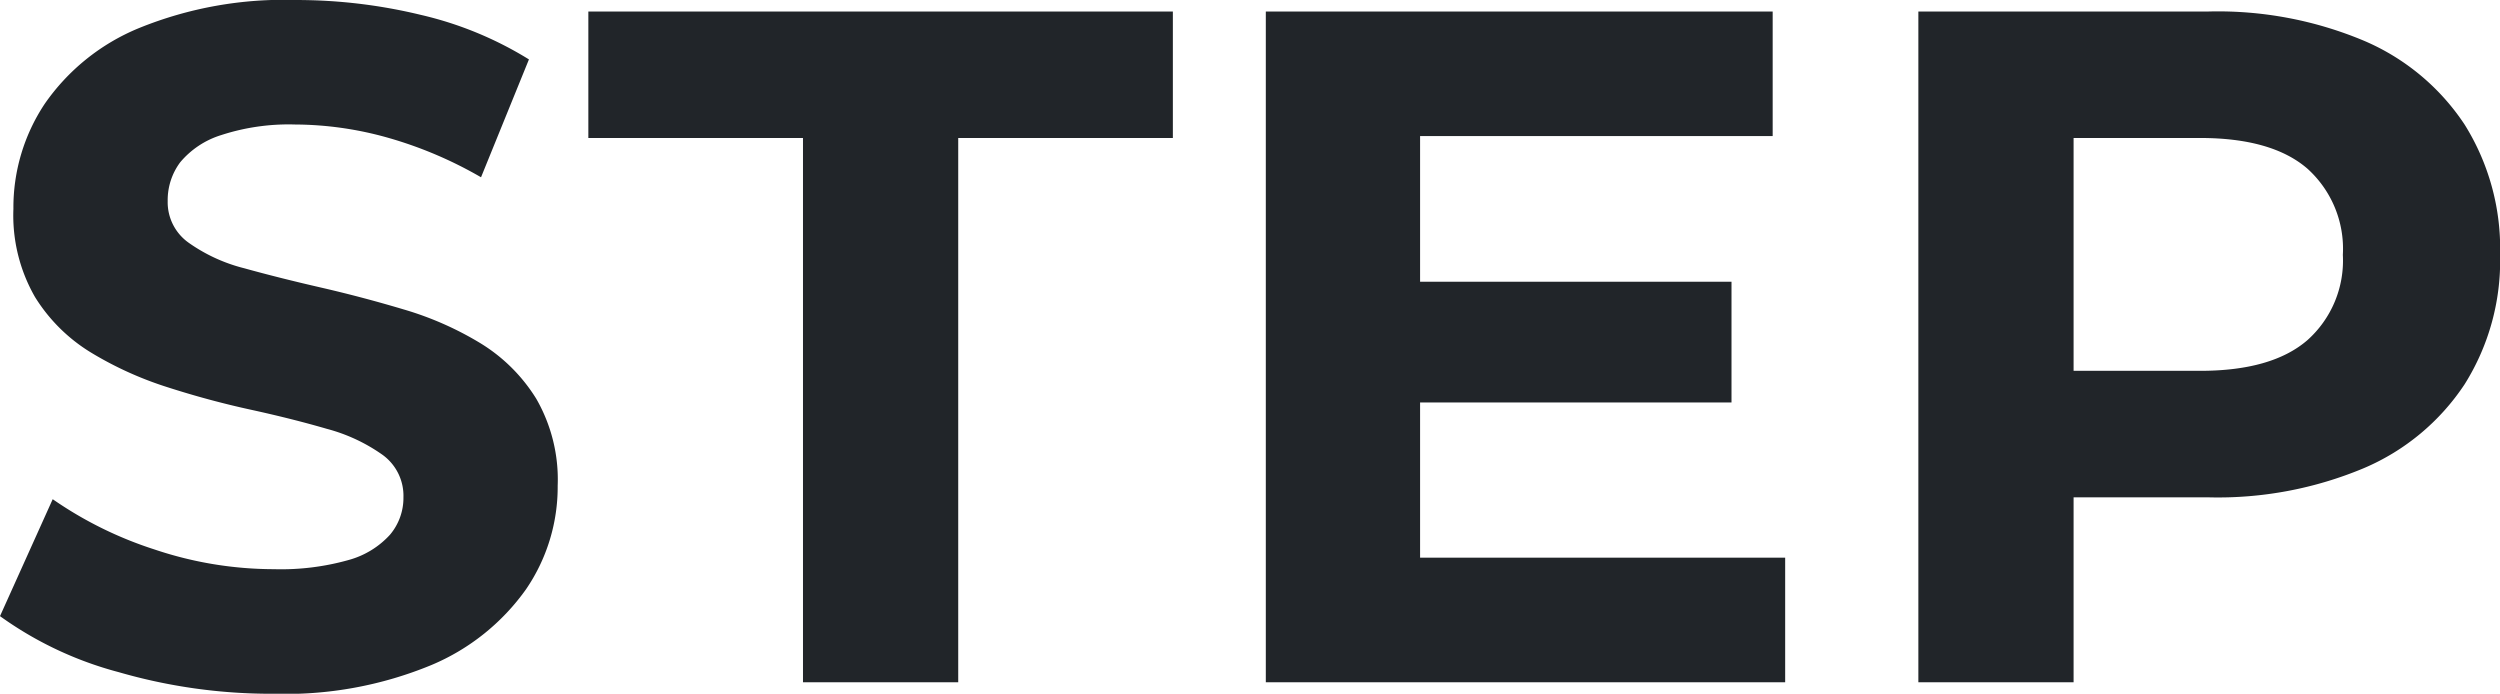
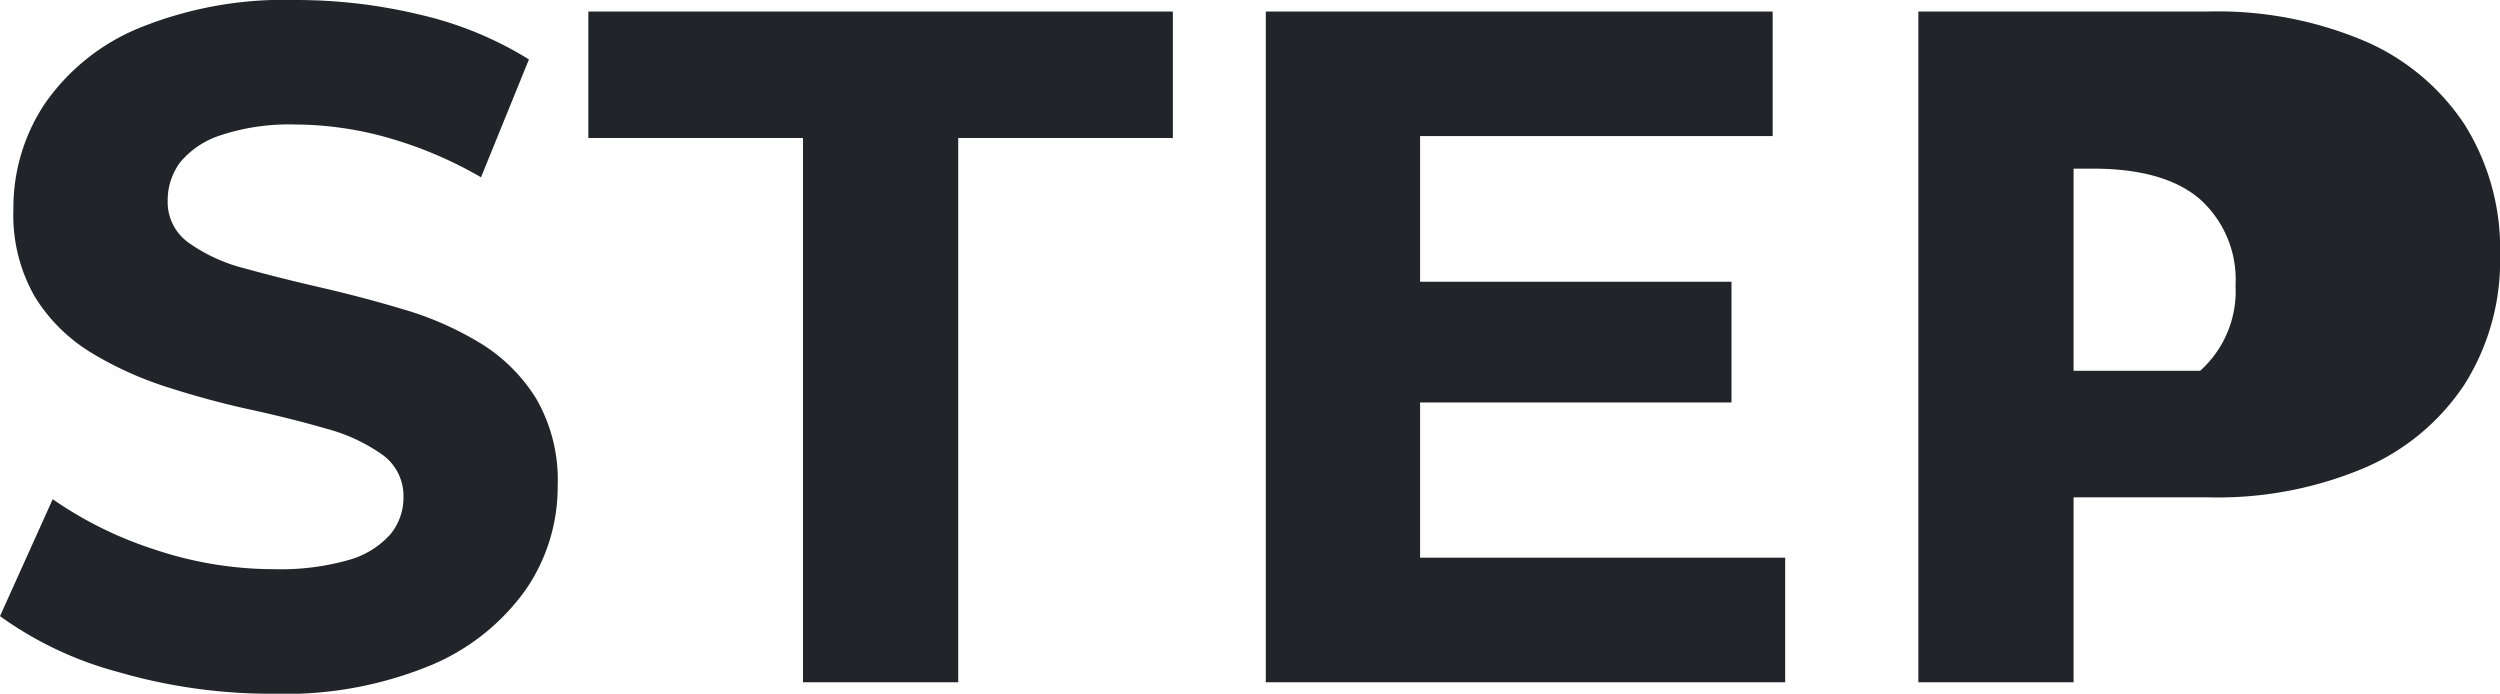
<svg xmlns="http://www.w3.org/2000/svg" width="153.931" height="42.716" viewBox="0 0 153.931 42.716">
-   <path d="M18.467.708A33.7,33.7,0,0,1,8.968-.62,22.225,22.225,0,0,1,1.652-4.071l3.245-7.2a23.708,23.708,0,0,0,6.283,3.1,23.092,23.092,0,0,0,7.346,1.209A15.3,15.3,0,0,0,23.1-7.523a5.354,5.354,0,0,0,2.567-1.563,3.517,3.517,0,0,0,.826-2.3,3.112,3.112,0,0,0-1.3-2.626,10.658,10.658,0,0,0-3.422-1.593q-2.124-.619-4.691-1.18t-5.133-1.387A21.71,21.71,0,0,1,7.257-20.3a10.438,10.438,0,0,1-3.451-3.422,10.089,10.089,0,0,1-1.328-5.428A11.524,11.524,0,0,1,4.4-35.606a13.117,13.117,0,0,1,5.782-4.661,23.674,23.674,0,0,1,9.706-1.74,32.47,32.47,0,0,1,7.67.914A22.1,22.1,0,0,1,34.22-38.35l-2.95,7.257a25.106,25.106,0,0,0-5.782-2.449,21.269,21.269,0,0,0-5.664-.8,13.4,13.4,0,0,0-4.543.649,5.357,5.357,0,0,0-2.537,1.682,3.9,3.9,0,0,0-.767,2.389,3.056,3.056,0,0,0,1.3,2.566A10.25,10.25,0,0,0,16.7-25.488q2.124.59,4.691,1.18t5.133,1.357a19.846,19.846,0,0,1,4.691,2.065,10.438,10.438,0,0,1,3.451,3.422A9.967,9.967,0,0,1,35.99-12.1a11.165,11.165,0,0,1-1.947,6.372,13.6,13.6,0,0,1-5.812,4.661A23.493,23.493,0,0,1,18.467.708ZM51.094,0V-33.512H37.878V-41.3h35.99v7.788H60.652V0ZM88.382-24.662h19.883v7.434H88.382ZM89.09-7.67h22.479V0H79.591V-41.3H110.8v7.67H89.09ZM119.77,0V-41.3h17.877a23.221,23.221,0,0,1,9.558,1.8,14,14,0,0,1,6.2,5.163,14.412,14.412,0,0,1,2.183,8.024,14.3,14.3,0,0,1-2.183,7.965,14,14,0,0,1-6.2,5.163,23.221,23.221,0,0,1-9.558,1.8H125.08l4.248-4.307V0Zm9.558-14.632-4.248-4.543h12.036q4.425,0,6.608-1.888a6.573,6.573,0,0,0,2.183-5.251,6.643,6.643,0,0,0-2.183-5.31q-2.183-1.888-6.608-1.888H125.08l4.248-4.543Z" transform="translate(-1.652 42.008)" fill="#212529" />
+   <path d="M18.467.708A33.7,33.7,0,0,1,8.968-.62,22.225,22.225,0,0,1,1.652-4.071l3.245-7.2a23.708,23.708,0,0,0,6.283,3.1,23.092,23.092,0,0,0,7.346,1.209A15.3,15.3,0,0,0,23.1-7.523a5.354,5.354,0,0,0,2.567-1.563,3.517,3.517,0,0,0,.826-2.3,3.112,3.112,0,0,0-1.3-2.626,10.658,10.658,0,0,0-3.422-1.593q-2.124-.619-4.691-1.18t-5.133-1.387A21.71,21.71,0,0,1,7.257-20.3a10.438,10.438,0,0,1-3.451-3.422,10.089,10.089,0,0,1-1.328-5.428A11.524,11.524,0,0,1,4.4-35.606a13.117,13.117,0,0,1,5.782-4.661,23.674,23.674,0,0,1,9.706-1.74,32.47,32.47,0,0,1,7.67.914A22.1,22.1,0,0,1,34.22-38.35l-2.95,7.257a25.106,25.106,0,0,0-5.782-2.449,21.269,21.269,0,0,0-5.664-.8,13.4,13.4,0,0,0-4.543.649,5.357,5.357,0,0,0-2.537,1.682,3.9,3.9,0,0,0-.767,2.389,3.056,3.056,0,0,0,1.3,2.566A10.25,10.25,0,0,0,16.7-25.488q2.124.59,4.691,1.18t5.133,1.357a19.846,19.846,0,0,1,4.691,2.065,10.438,10.438,0,0,1,3.451,3.422A9.967,9.967,0,0,1,35.99-12.1a11.165,11.165,0,0,1-1.947,6.372,13.6,13.6,0,0,1-5.812,4.661A23.493,23.493,0,0,1,18.467.708ZM51.094,0V-33.512H37.878V-41.3h35.99v7.788H60.652V0ZM88.382-24.662h19.883v7.434H88.382ZM89.09-7.67h22.479V0H79.591V-41.3H110.8v7.67H89.09ZM119.77,0V-41.3h17.877a23.221,23.221,0,0,1,9.558,1.8,14,14,0,0,1,6.2,5.163,14.412,14.412,0,0,1,2.183,8.024,14.3,14.3,0,0,1-2.183,7.965,14,14,0,0,1-6.2,5.163,23.221,23.221,0,0,1-9.558,1.8H125.08l4.248-4.307V0Zm9.558-14.632-4.248-4.543h12.036a6.573,6.573,0,0,0,2.183-5.251,6.643,6.643,0,0,0-2.183-5.31q-2.183-1.888-6.608-1.888H125.08l4.248-4.543Z" transform="translate(-1.652 42.008)" fill="#212529" />
</svg>